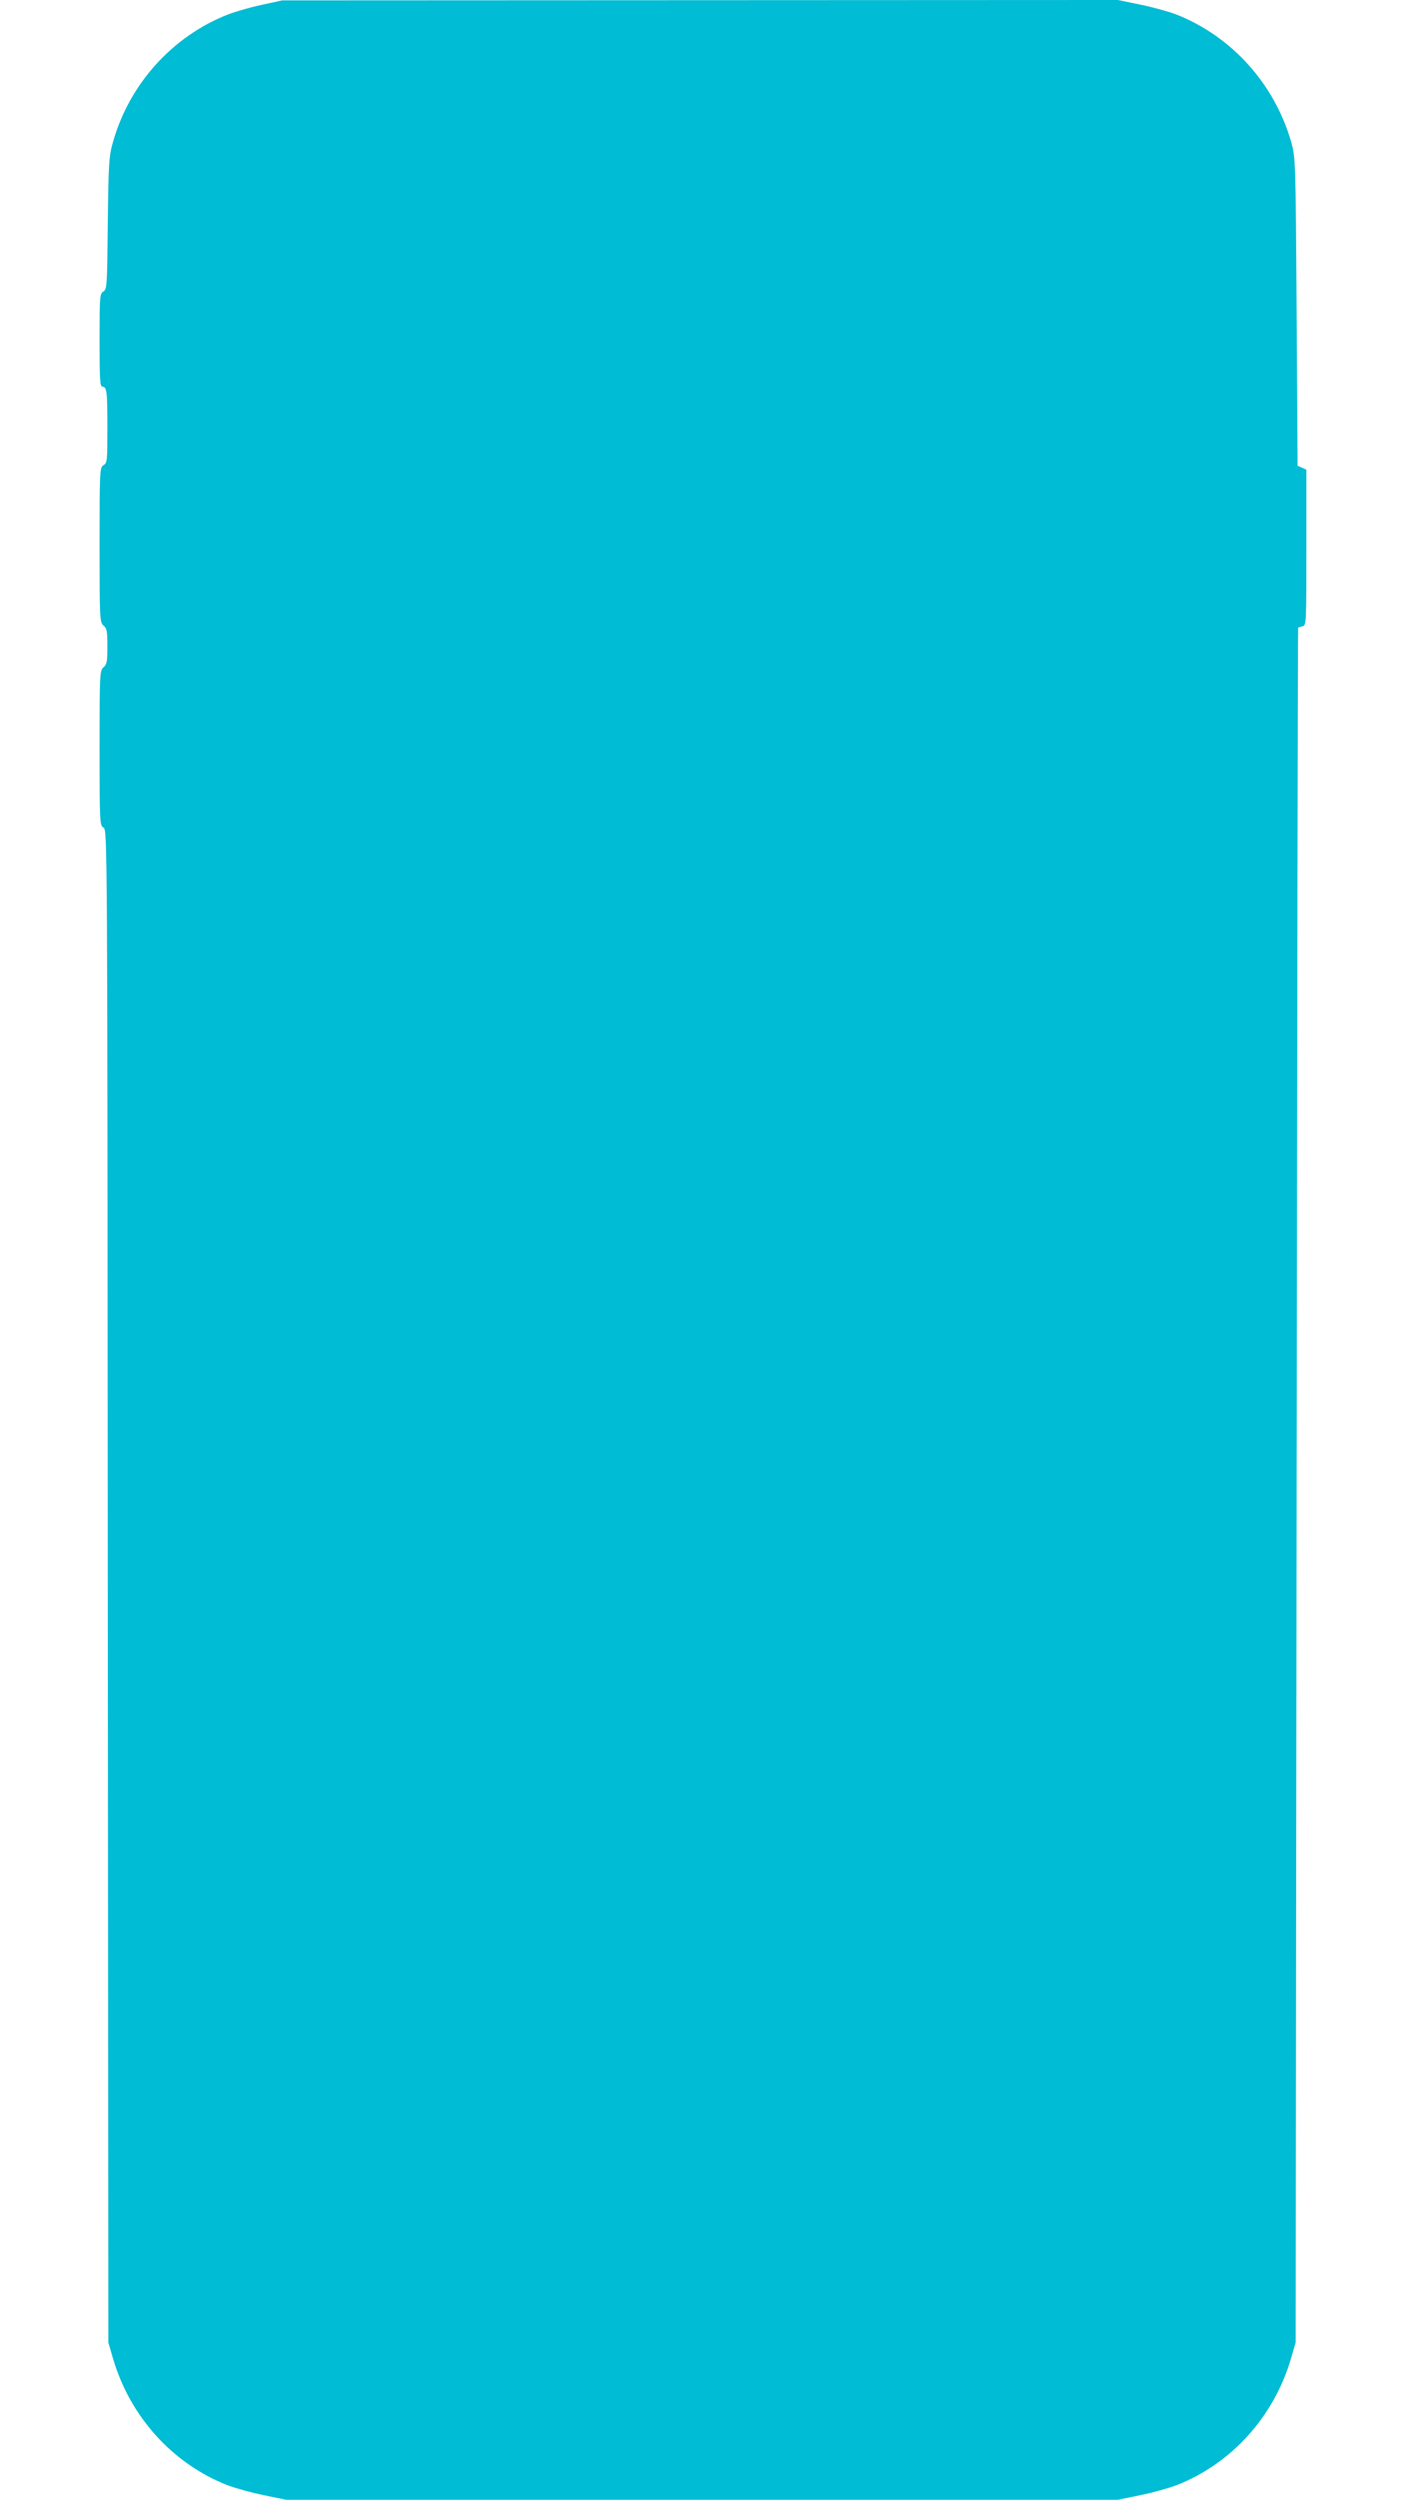
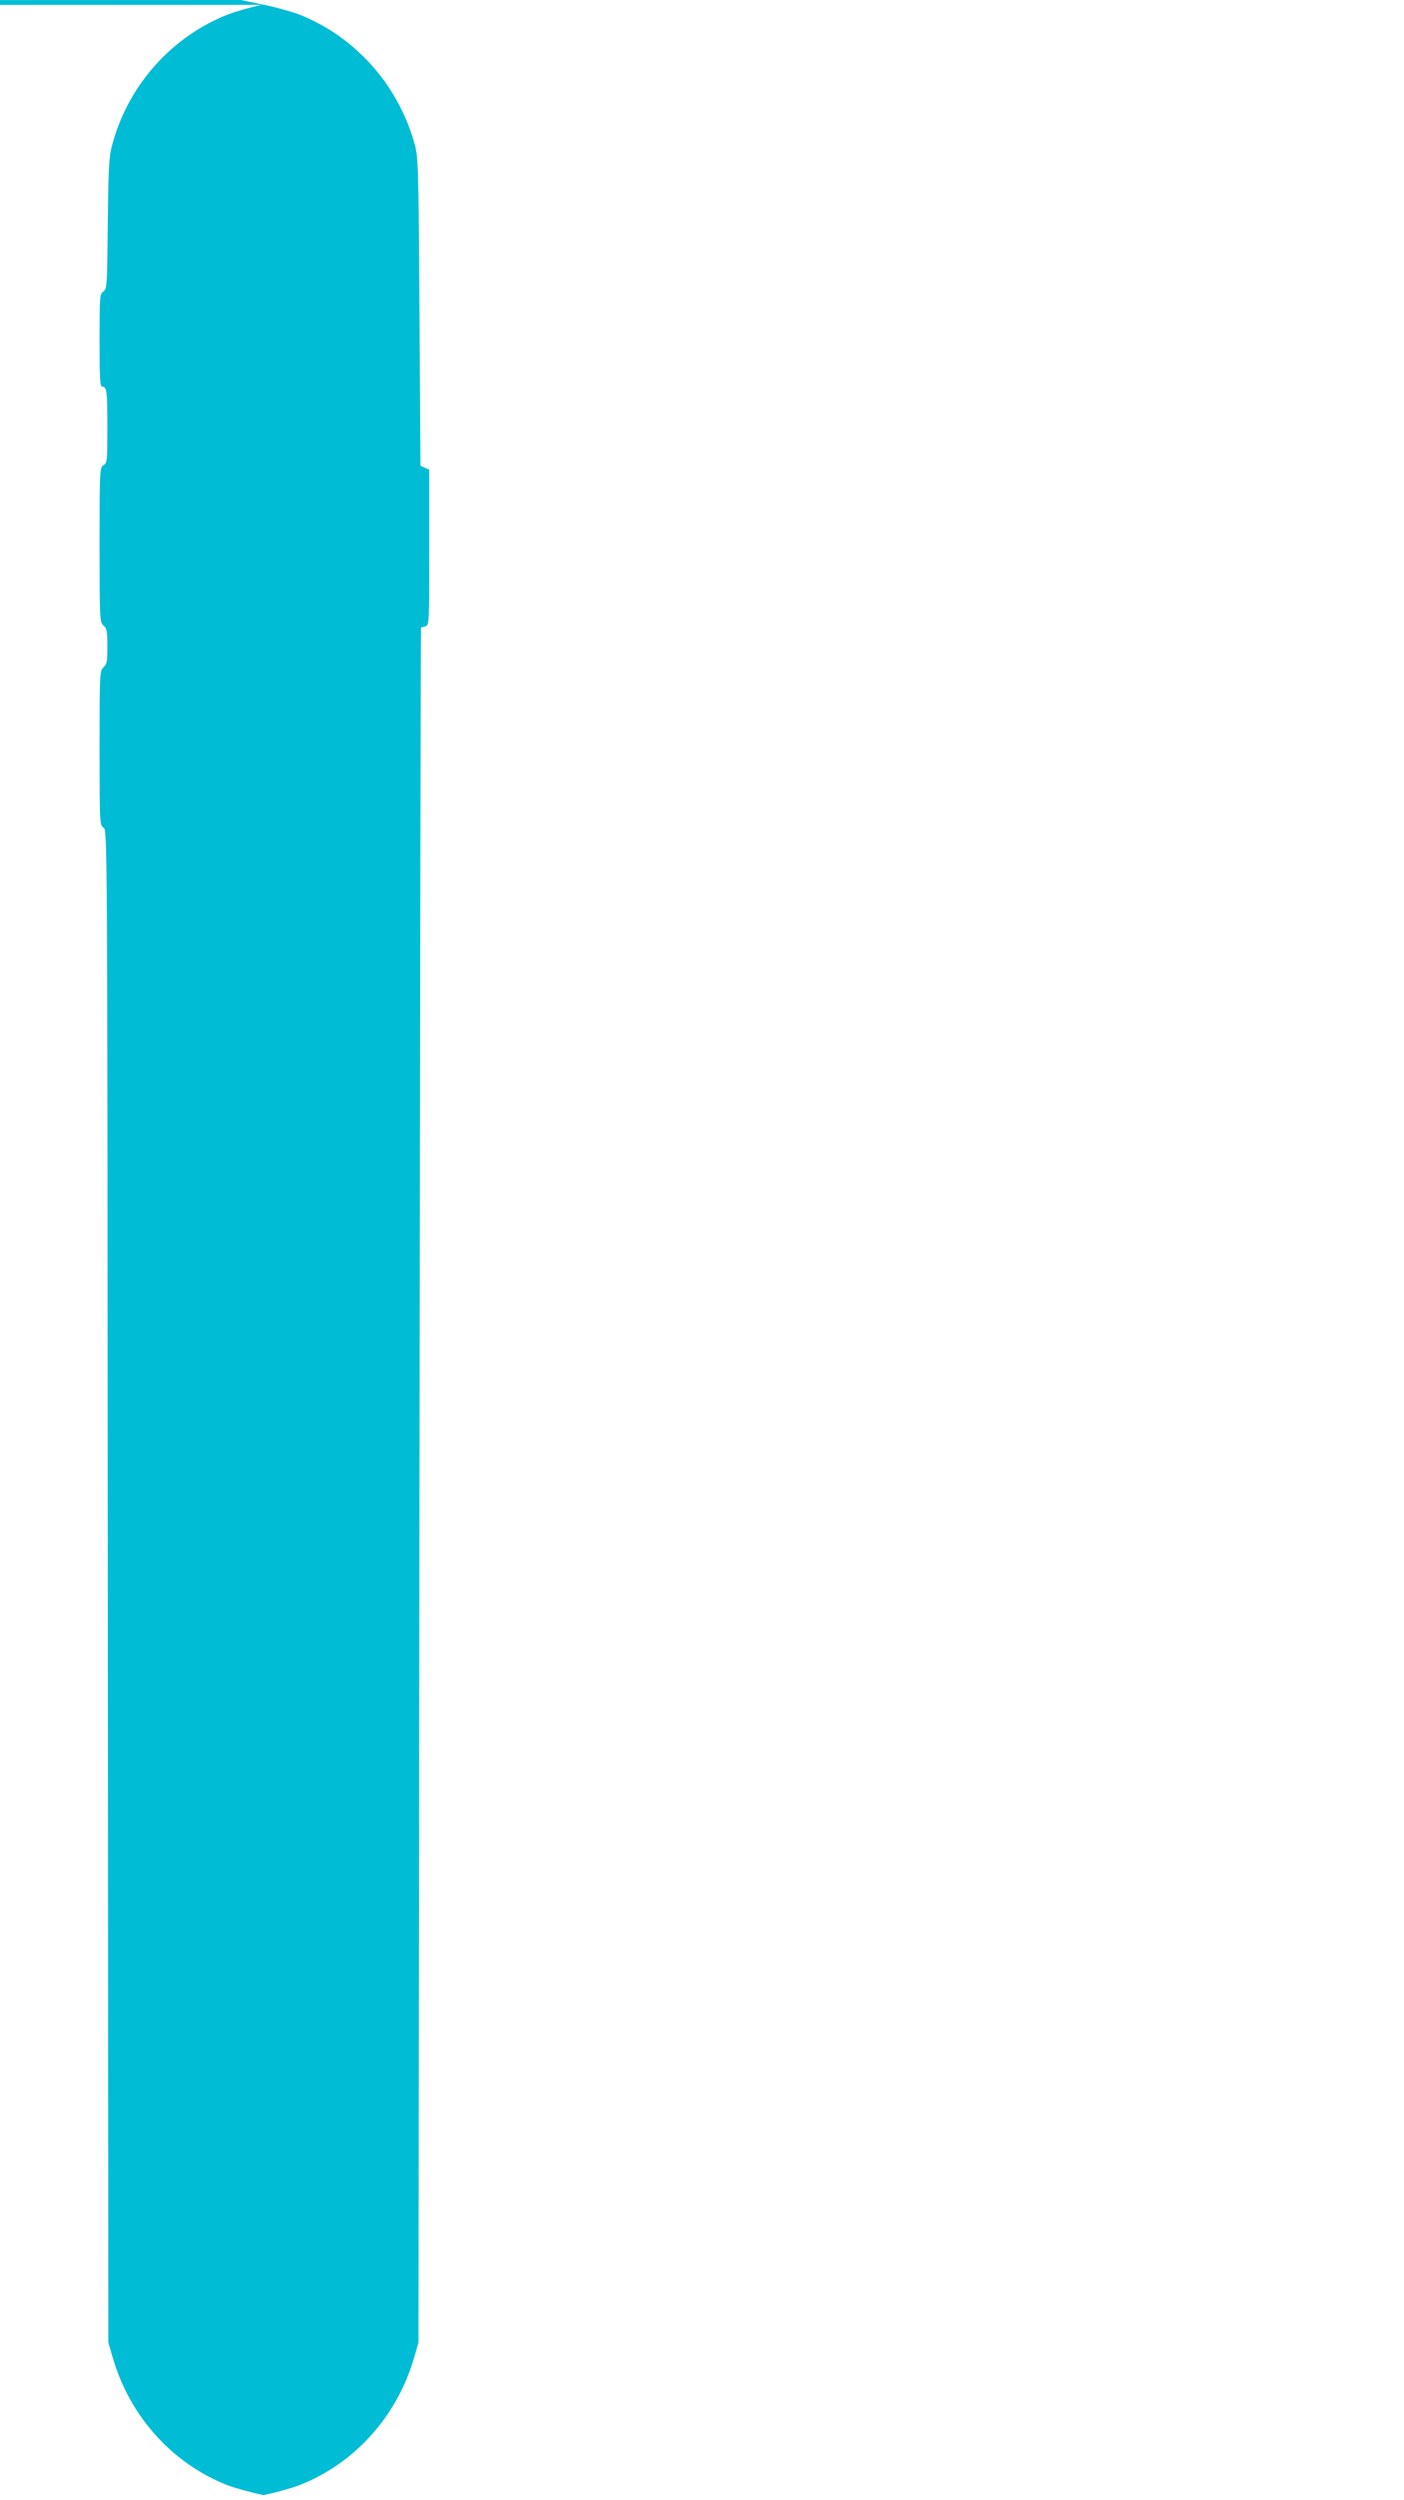
<svg xmlns="http://www.w3.org/2000/svg" version="1.0" width="719pt" height="1280pt" viewBox="0 0 719 1280" preserveAspectRatio="xMidYMid meet">
  <g transform="translate(0,1280) scale(0.1,-0.1)" fill="#00bcd4" stroke="none">
-     <path d="M1340 12775 c-58 -12 -136 -35 -175 -50 -283 -112 -502 -355 -586 -651 -21 -73 -23 -104 -27 -417 -3 -320 -4 -338 -23 -350 -18 -11 -19 -26 -19 -249 0 -197 2 -238 14 -238 23 0 26 -24 26 -211 0 -168 -1 -180 -20 -191 -19 -12 -20 -24 -20 -408 0 -383 1 -396 20 -413 17 -14 20 -29 20 -107 0 -78 -3 -93 -20 -107 -19 -17 -20 -30 -20 -413 0 -384 1 -396 20 -408 20 -12 20 -29 22 -3885 l3 -3872 23 -79 c87 -299 304 -540 586 -651 39 -15 122 -38 185 -51 l116 -24 2130 0 2130 0 116 24 c63 13 146 36 185 51 282 111 499 352 586 651 l23 79 5 4390 c3 2415 6 4391 8 4391 1 1 11 4 22 7 20 5 20 14 20 404 l0 398 -22 10 -23 10 -5 790 c-5 784 -6 791 -28 869 -86 297 -304 539 -586 651 -39 15 -122 38 -185 51 l-116 24 -2140 -1 -2140 -1 -105 -23z" />
+     <path d="M1340 12775 c-58 -12 -136 -35 -175 -50 -283 -112 -502 -355 -586 -651 -21 -73 -23 -104 -27 -417 -3 -320 -4 -338 -23 -350 -18 -11 -19 -26 -19 -249 0 -197 2 -238 14 -238 23 0 26 -24 26 -211 0 -168 -1 -180 -20 -191 -19 -12 -20 -24 -20 -408 0 -383 1 -396 20 -413 17 -14 20 -29 20 -107 0 -78 -3 -93 -20 -107 -19 -17 -20 -30 -20 -413 0 -384 1 -396 20 -408 20 -12 20 -29 22 -3885 l3 -3872 23 -79 c87 -299 304 -540 586 -651 39 -15 122 -38 185 -51 c63 13 146 36 185 51 282 111 499 352 586 651 l23 79 5 4390 c3 2415 6 4391 8 4391 1 1 11 4 22 7 20 5 20 14 20 404 l0 398 -22 10 -23 10 -5 790 c-5 784 -6 791 -28 869 -86 297 -304 539 -586 651 -39 15 -122 38 -185 51 l-116 24 -2140 -1 -2140 -1 -105 -23z" />
  </g>
</svg>